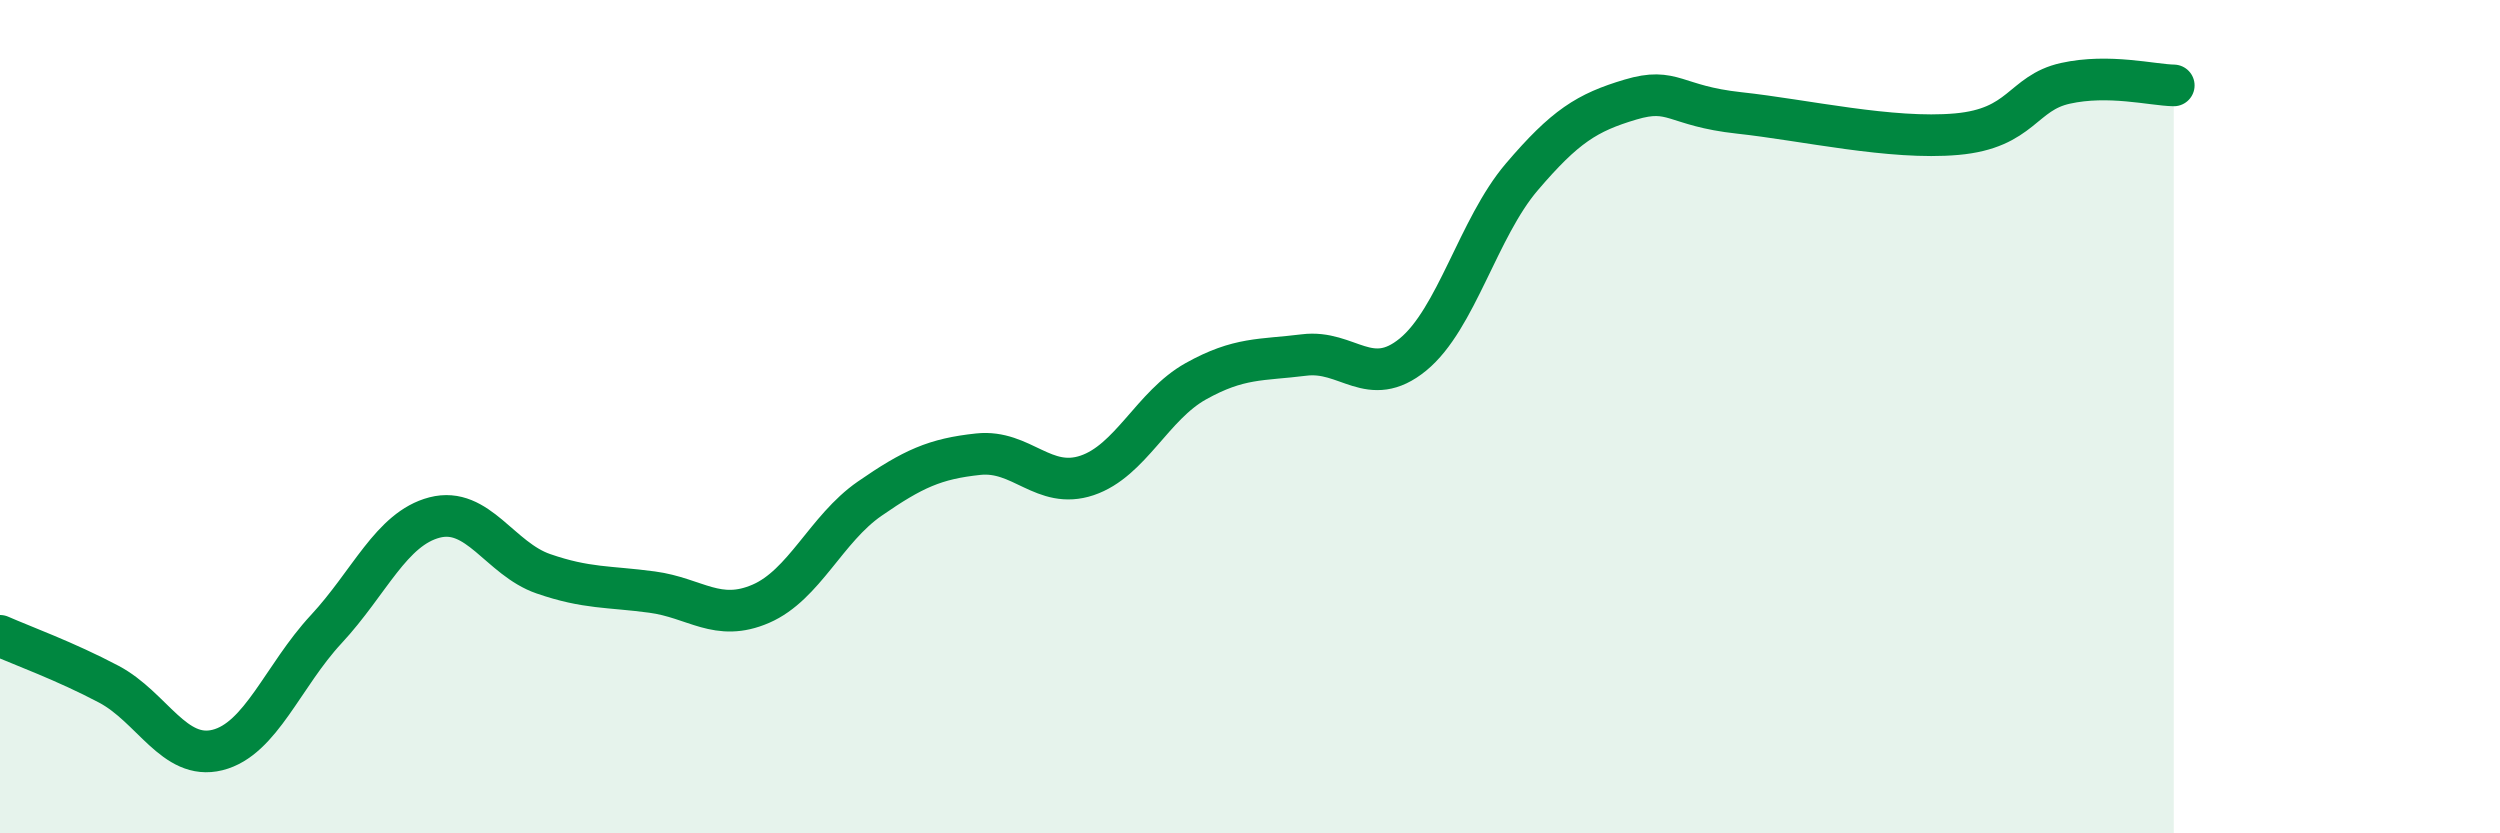
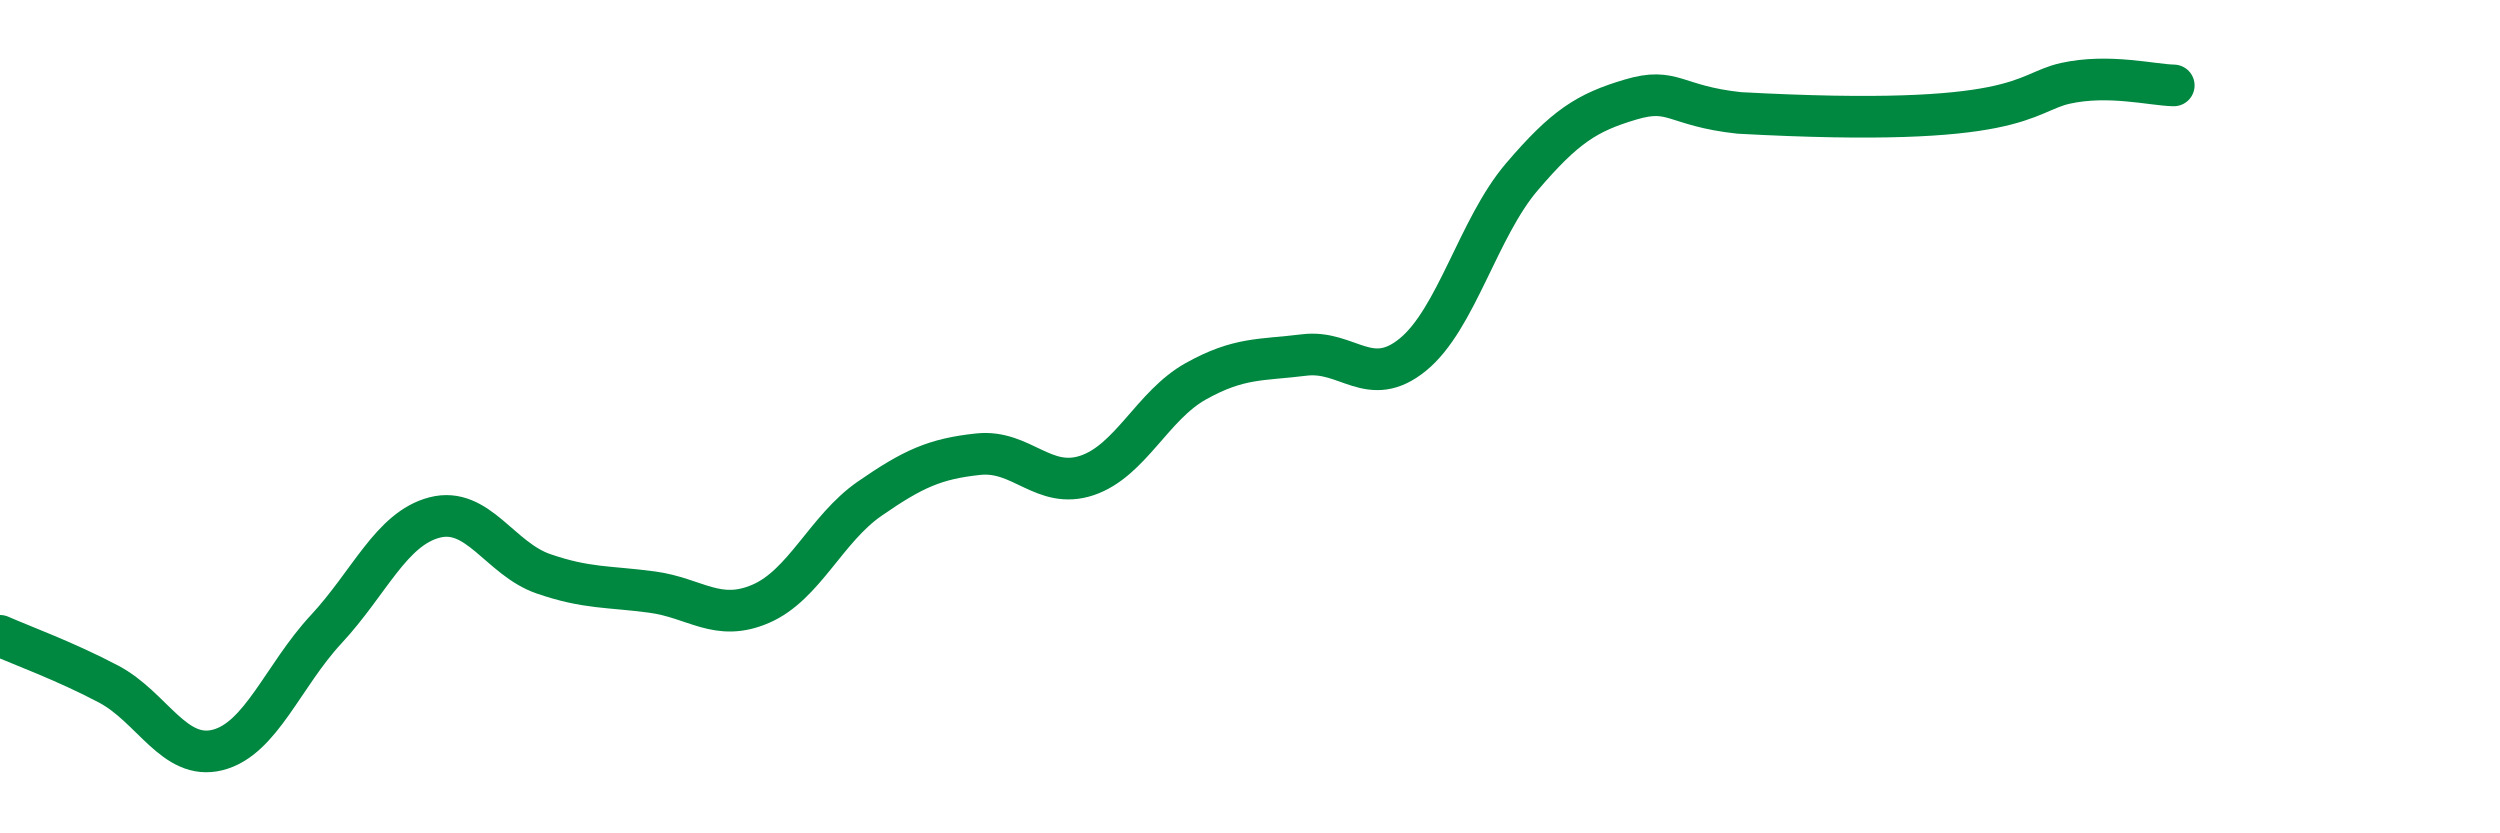
<svg xmlns="http://www.w3.org/2000/svg" width="60" height="20" viewBox="0 0 60 20">
-   <path d="M 0,15.26 C 0.52,15.49 1.57,15.87 2.61,16.42 C 3.65,16.97 4.18,18.26 5.22,18 C 6.26,17.74 6.79,16.22 7.83,15.1 C 8.87,13.98 9.39,12.69 10.43,12.42 C 11.47,12.15 12,13.41 13.04,13.77 C 14.08,14.13 14.61,14.07 15.65,14.21 C 16.69,14.35 17.22,14.94 18.26,14.49 C 19.3,14.04 19.83,12.69 20.87,11.97 C 21.91,11.25 22.44,11.01 23.48,10.9 C 24.52,10.79 25.05,11.76 26.09,11.41 C 27.13,11.06 27.66,9.73 28.7,9.15 C 29.74,8.57 30.26,8.65 31.3,8.52 C 32.34,8.39 32.87,9.36 33.91,8.51 C 34.95,7.66 35.48,5.47 36.52,4.25 C 37.56,3.03 38.09,2.7 39.13,2.39 C 40.17,2.08 40.17,2.54 41.74,2.71 C 43.31,2.88 45.39,3.36 46.96,3.22 C 48.53,3.08 48.53,2.23 49.57,2 C 50.61,1.77 51.65,2.04 52.17,2.05L52.17 20L0 20Z" fill="#008740" opacity="0.1" stroke-linecap="round" stroke-linejoin="round" />
-   <path d="M 0,15.26 C 0.52,15.49 1.57,15.87 2.61,16.42 C 3.65,16.97 4.18,18.26 5.22,18 C 6.26,17.74 6.79,16.22 7.83,15.1 C 8.87,13.98 9.39,12.69 10.43,12.42 C 11.47,12.15 12,13.41 13.04,13.77 C 14.08,14.13 14.61,14.07 15.65,14.21 C 16.69,14.35 17.22,14.94 18.26,14.49 C 19.3,14.04 19.83,12.69 20.87,11.97 C 21.91,11.25 22.44,11.01 23.48,10.9 C 24.52,10.79 25.05,11.76 26.09,11.41 C 27.13,11.06 27.66,9.73 28.7,9.15 C 29.74,8.57 30.26,8.65 31.3,8.52 C 32.34,8.39 32.87,9.36 33.91,8.51 C 34.95,7.66 35.48,5.47 36.52,4.25 C 37.56,3.03 38.09,2.7 39.13,2.39 C 40.17,2.08 40.17,2.54 41.74,2.71 C 43.31,2.88 45.39,3.36 46.96,3.22 C 48.53,3.08 48.53,2.23 49.57,2 C 50.61,1.77 51.65,2.04 52.17,2.05" stroke="#008740" stroke-width="1" fill="none" stroke-linecap="round" stroke-linejoin="round" />
+   <path d="M 0,15.26 C 0.52,15.49 1.57,15.87 2.61,16.42 C 3.65,16.97 4.18,18.26 5.22,18 C 6.26,17.74 6.79,16.22 7.83,15.1 C 8.87,13.98 9.39,12.69 10.43,12.42 C 11.47,12.15 12,13.41 13.04,13.77 C 14.08,14.13 14.61,14.07 15.65,14.21 C 16.69,14.35 17.22,14.94 18.26,14.49 C 19.3,14.04 19.83,12.69 20.87,11.97 C 21.91,11.25 22.44,11.01 23.48,10.9 C 24.52,10.79 25.05,11.76 26.09,11.41 C 27.13,11.06 27.66,9.73 28.7,9.15 C 29.74,8.57 30.26,8.65 31.3,8.52 C 32.34,8.39 32.87,9.36 33.91,8.51 C 34.95,7.66 35.48,5.47 36.52,4.25 C 37.56,3.03 38.09,2.7 39.13,2.39 C 40.17,2.08 40.17,2.54 41.74,2.71 C 48.53,3.08 48.53,2.23 49.57,2 C 50.61,1.77 51.65,2.04 52.17,2.05" stroke="#008740" stroke-width="1" fill="none" stroke-linecap="round" stroke-linejoin="round" />
</svg>